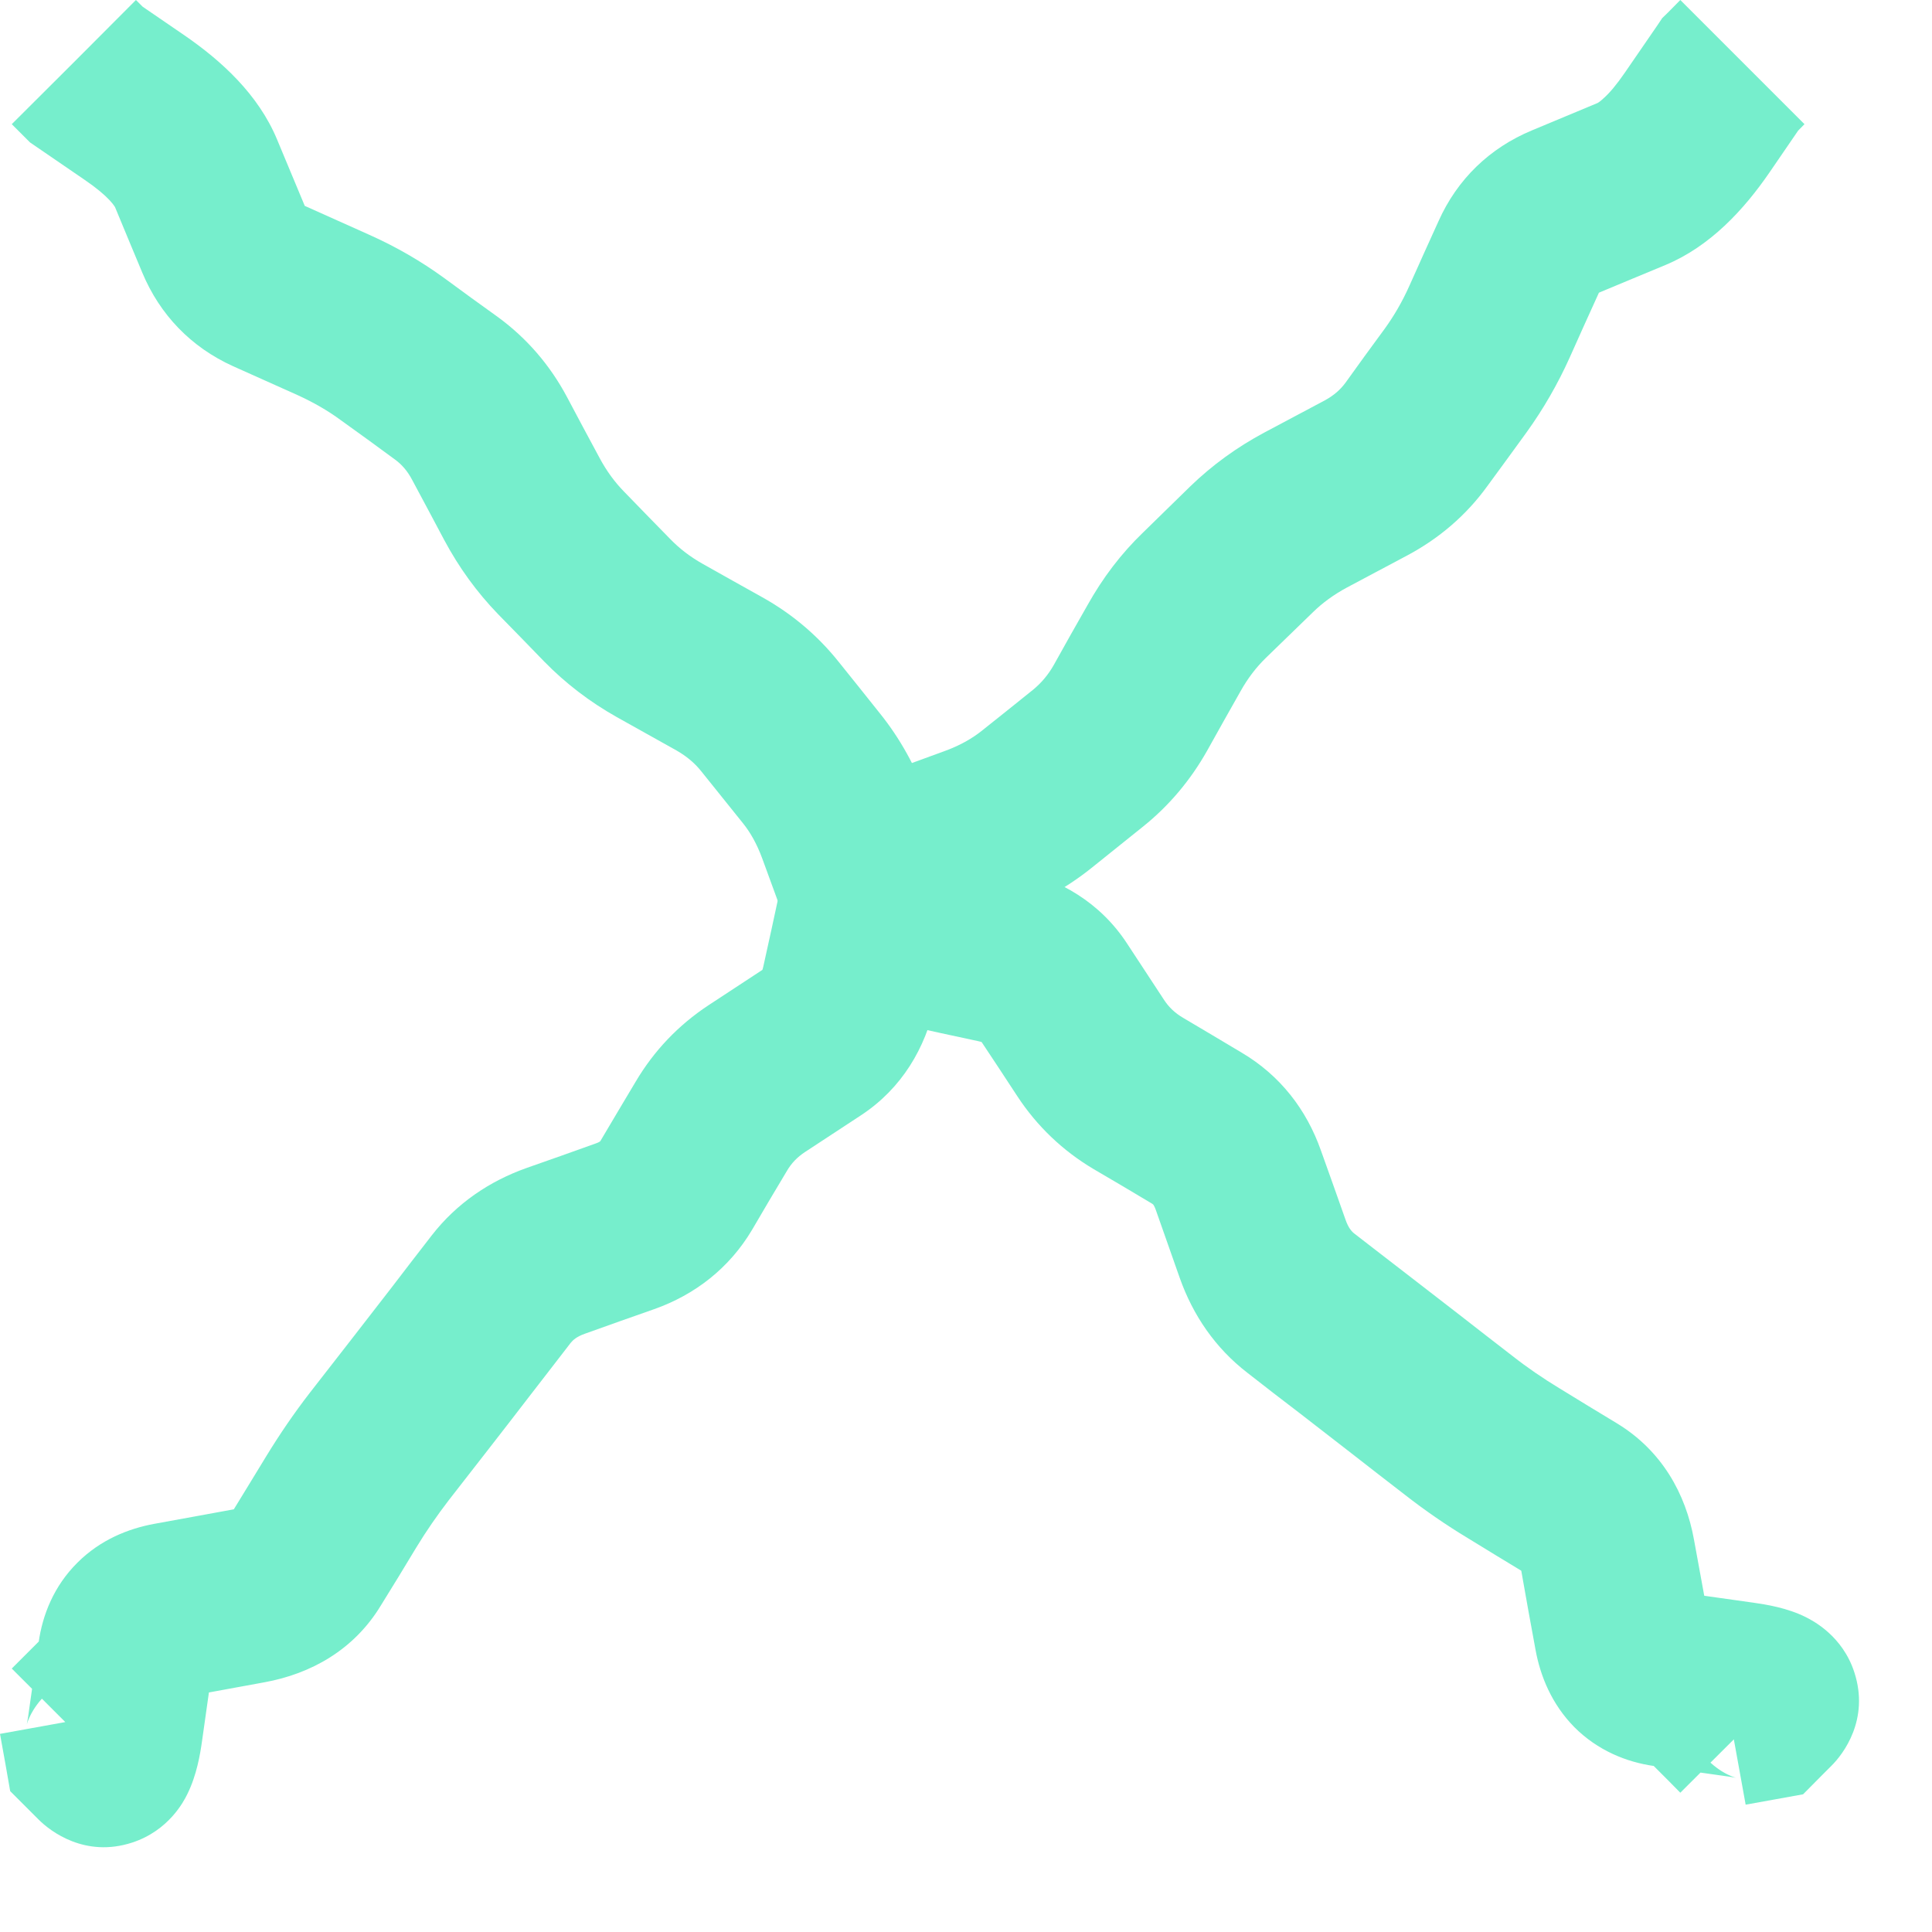
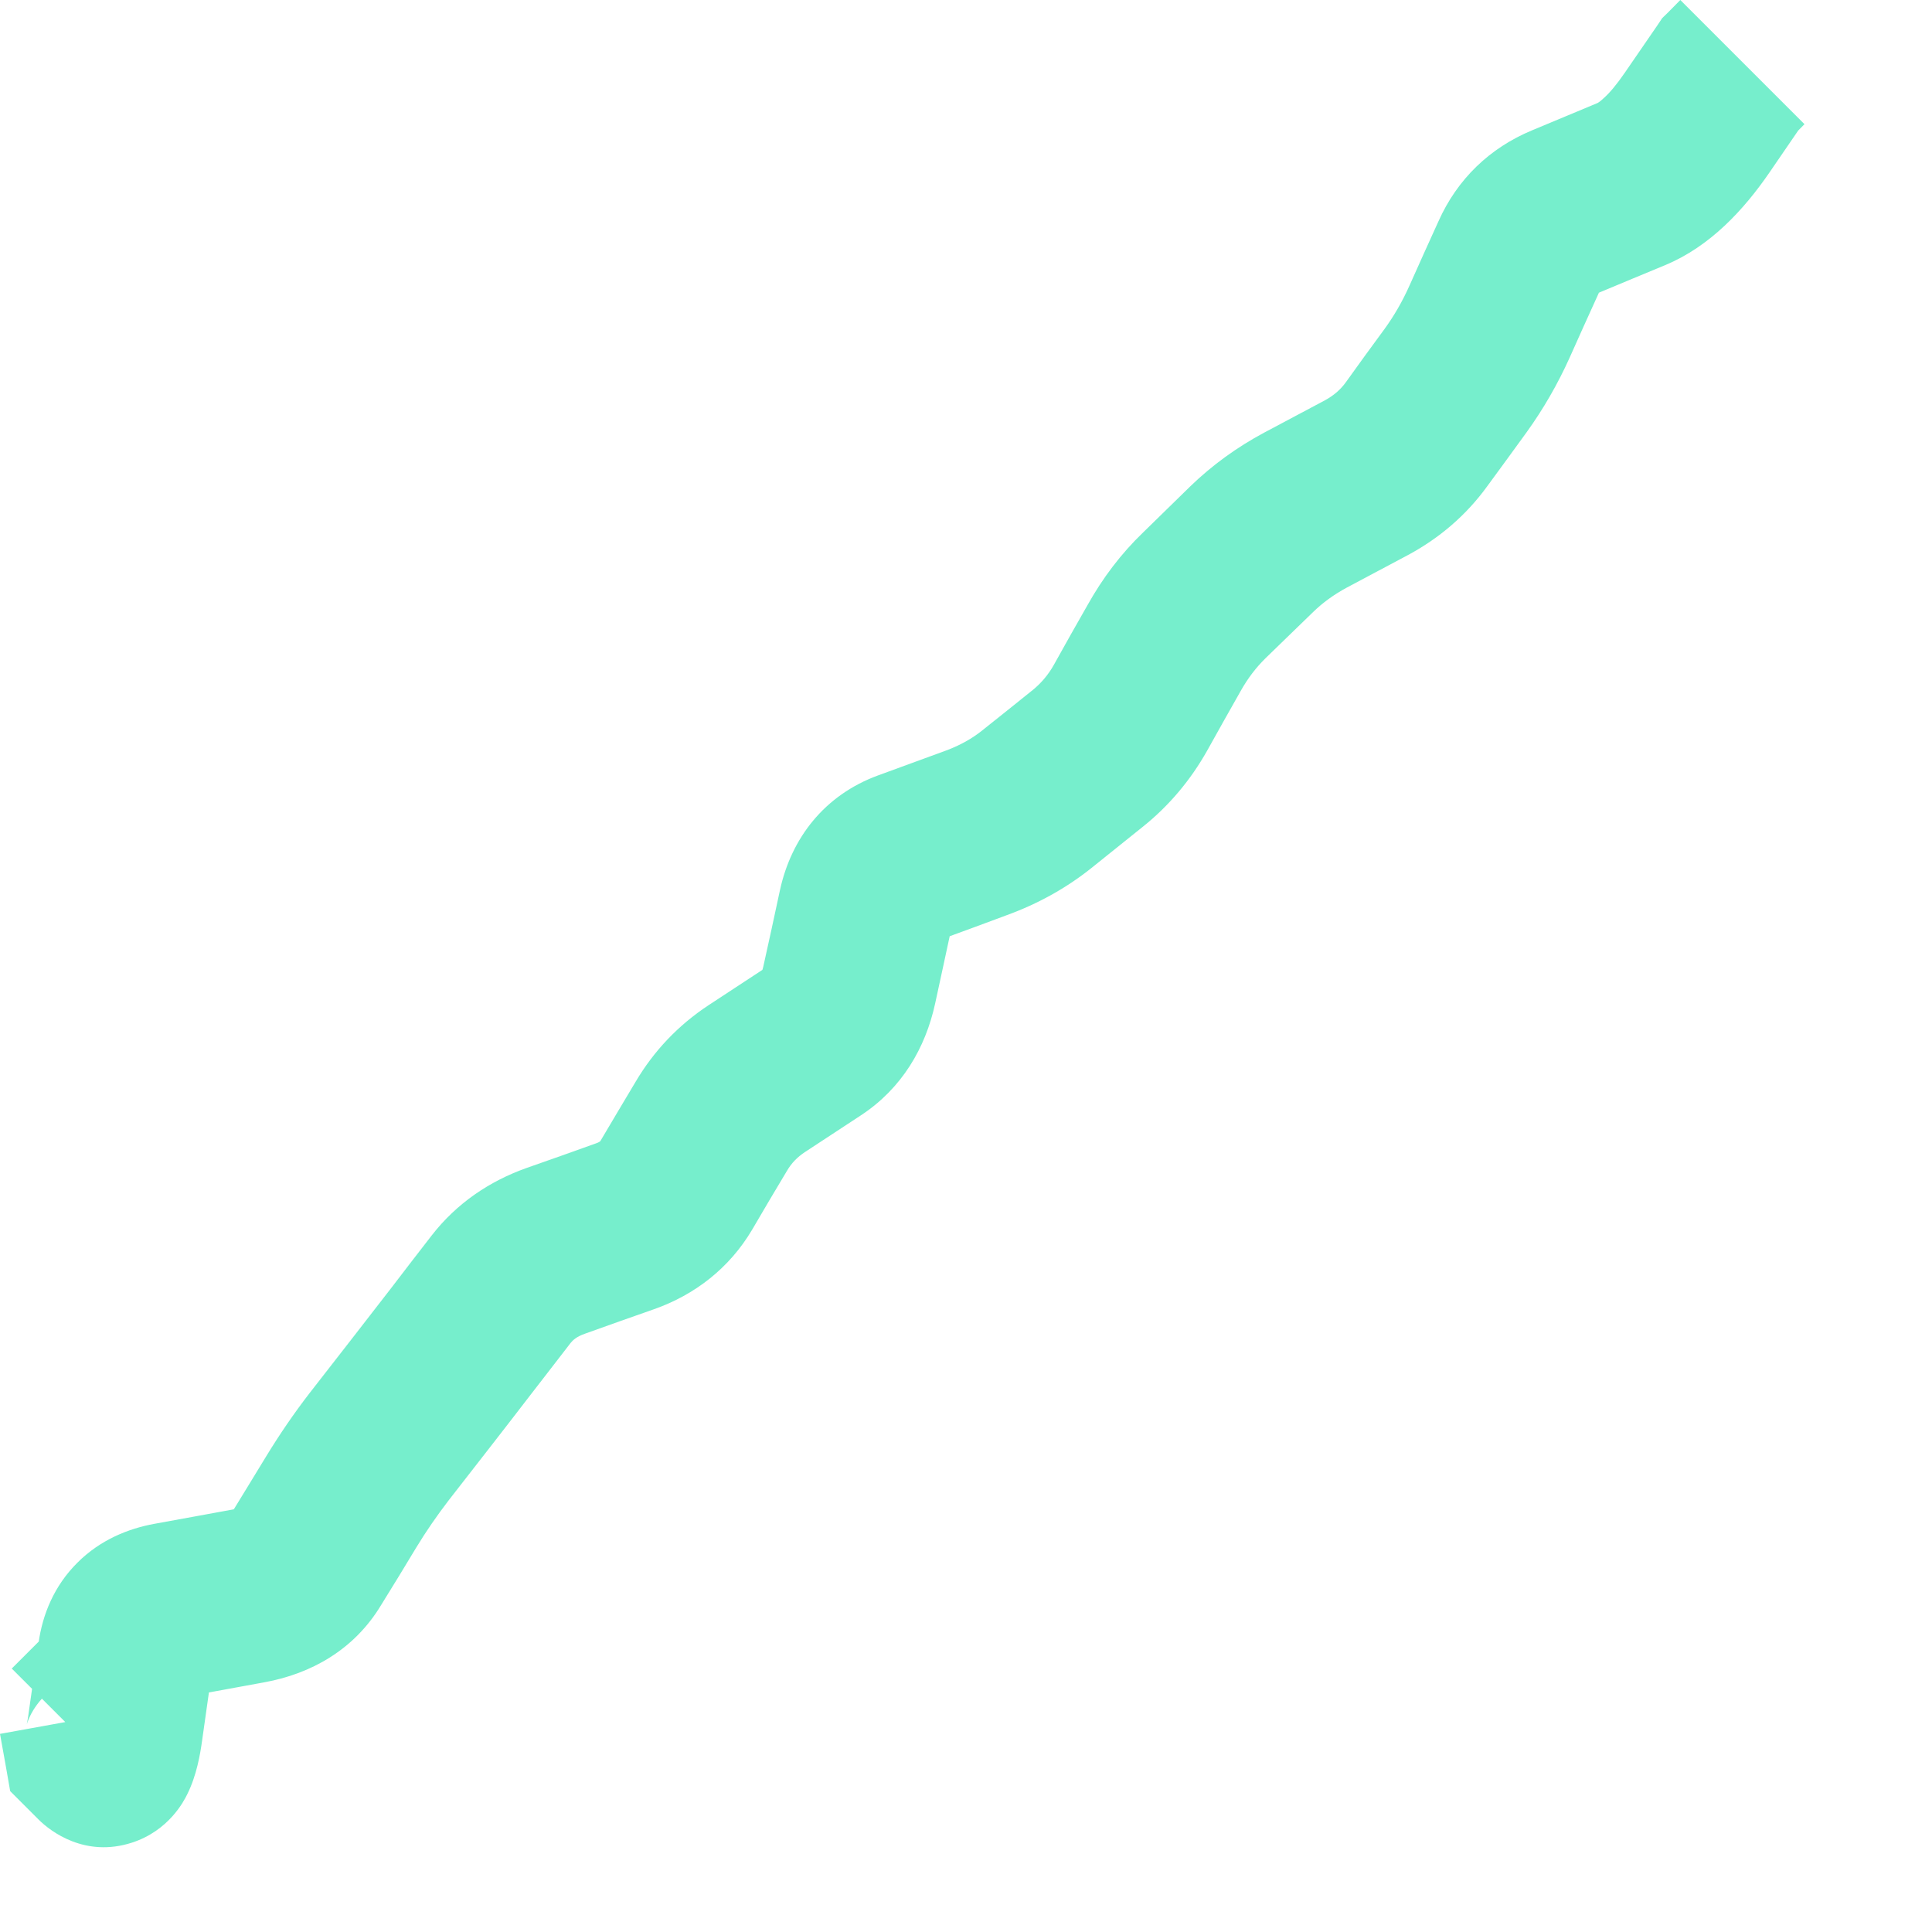
<svg xmlns="http://www.w3.org/2000/svg" width="11" height="11" viewBox="0 0 11 11" fill="none">
  <path d="M9.85 0.424L9.497 0.071L9.464 0.103L9.438 0.142L9.85 0.424ZM8.915 1.204L8.723 0.742L8.915 1.204ZM8.646 1.465L9.102 1.67L8.646 1.465ZM8.563 1.648L8.107 1.443L8.563 1.648ZM8.064 2.474L7.66 2.18L8.064 2.474ZM7.779 2.72L7.544 2.279L7.779 2.72ZM7.126 3.127L6.777 2.769L7.126 3.127ZM6.857 3.389L7.206 3.747L6.857 3.389ZM6.628 3.689L7.064 3.934L6.628 3.689ZM6.437 4.029L6.001 3.784L6.437 4.029ZM6.194 4.317L6.507 4.707L6.194 4.317ZM6.047 4.435L5.735 4.045L6.047 4.435ZM5.9 4.553L5.587 4.163L5.9 4.553ZM5.559 4.742L5.387 4.273L5.559 4.742ZM5.365 4.813L5.537 5.283L5.365 4.813ZM5.171 4.884L4.999 4.415L5.171 4.884ZM4.93 5.173L4.441 5.067L4.93 5.173ZM4.882 5.391L5.371 5.498L4.882 5.391ZM4.835 5.609L4.346 5.503L4.835 5.609ZM4.628 5.932L4.902 6.35L4.628 5.932ZM4.468 6.037L4.193 5.619L4.468 6.037ZM4.307 6.142L4.582 6.56L4.307 6.142ZM4.049 6.414L3.619 6.159L4.049 6.414ZM3.851 6.747L4.282 7.002L3.851 6.747ZM3.557 6.983L3.724 7.454L3.557 6.983ZM3.361 7.052L3.194 6.581L3.361 7.052ZM3.165 7.121L2.998 6.65L3.165 7.121ZM2.854 7.34L2.458 7.034L2.854 7.34ZM2.623 7.639L3.018 7.945L2.623 7.639ZM2.391 7.938L2.786 8.245L2.391 7.938ZM2.275 8.087L1.88 7.781L2.275 8.087ZM2.159 8.237L2.554 8.543L2.159 8.237ZM1.943 8.551L1.516 8.291L1.943 8.551ZM1.742 8.88L2.169 9.14L1.742 8.88ZM1.418 9.086L1.507 9.578L1.418 9.086ZM0.969 9.168L0.879 8.676L0.969 9.168ZM0.715 9.421L1.21 9.491L0.715 9.421ZM0.655 9.845L0.16 9.775L0.655 9.845ZM0.523 9.955L0.031 10.044L0.058 10.198L0.169 10.309L0.523 9.955ZM0.492 9.783L0.984 9.694L0.814 8.753L0.138 9.429L0.492 9.783ZM9.921 0.354L9.567 -3.7775e-05L9.497 0.071L9.85 0.424L10.204 0.778L10.274 0.707L9.921 0.354ZM9.85 0.424L9.438 0.142L9.251 0.414L9.663 0.697L10.076 0.98L10.263 0.707L9.85 0.424ZM9.663 0.697L9.251 0.414C9.203 0.484 9.164 0.529 9.134 0.556C9.105 0.584 9.092 0.588 9.097 0.586L9.289 1.048L9.482 1.509C9.736 1.403 9.928 1.196 10.076 0.98L9.663 0.697ZM9.289 1.048L9.097 0.586L8.91 0.664L9.102 1.126L9.294 1.587L9.482 1.509L9.289 1.048ZM9.102 1.126L8.91 0.664L8.723 0.742L8.915 1.204L9.107 1.665L9.294 1.587L9.102 1.126ZM8.915 1.204L8.723 0.742C8.482 0.842 8.297 1.02 8.19 1.26L8.646 1.465L9.102 1.67C9.103 1.666 9.105 1.664 9.104 1.664C9.104 1.665 9.103 1.666 9.102 1.667C9.101 1.668 9.1 1.669 9.1 1.669C9.1 1.669 9.102 1.667 9.107 1.665L8.915 1.204ZM8.646 1.465L8.19 1.26L8.107 1.443L8.563 1.648L9.019 1.853L9.102 1.67L8.646 1.465ZM8.563 1.648L8.107 1.443L8.025 1.626L8.481 1.831L8.937 2.036L9.019 1.853L8.563 1.648ZM8.481 1.831L8.025 1.626C7.984 1.718 7.936 1.8 7.883 1.873L8.287 2.167L8.692 2.461C8.787 2.329 8.869 2.187 8.937 2.036L8.481 1.831ZM8.287 2.167L7.883 1.873L7.771 2.026L8.176 2.32L8.58 2.615L8.692 2.461L8.287 2.167ZM8.176 2.32L7.771 2.026L7.66 2.18L8.064 2.474L8.468 2.768L8.58 2.615L8.176 2.32ZM8.064 2.474L7.66 2.18C7.631 2.219 7.595 2.251 7.544 2.279L7.779 2.72L8.015 3.161C8.194 3.065 8.348 2.934 8.468 2.768L8.064 2.474ZM7.779 2.72L7.544 2.279L7.371 2.371L7.606 2.812L7.842 3.253L8.015 3.161L7.779 2.72ZM7.606 2.812L7.371 2.371L7.198 2.463L7.433 2.904L7.669 3.345L7.842 3.253L7.606 2.812ZM7.433 2.904L7.198 2.463C7.043 2.546 6.902 2.648 6.777 2.769L7.126 3.127L7.475 3.486C7.529 3.433 7.593 3.386 7.669 3.345L7.433 2.904ZM7.126 3.127L6.777 2.769L6.643 2.9L6.992 3.258L7.341 3.616L7.475 3.486L7.126 3.127ZM6.992 3.258L6.643 2.9L6.509 3.031L6.857 3.389L7.206 3.747L7.341 3.616L6.992 3.258ZM6.857 3.389L6.509 3.031C6.383 3.152 6.278 3.291 6.192 3.445L6.628 3.689L7.064 3.934C7.105 3.861 7.152 3.8 7.206 3.747L6.857 3.389ZM6.628 3.689L6.192 3.445L6.096 3.614L6.532 3.859L6.968 4.104L7.064 3.934L6.628 3.689ZM6.532 3.859L6.096 3.614L6.001 3.784L6.437 4.029L6.873 4.274L6.968 4.104L6.532 3.859ZM6.437 4.029L6.001 3.784C5.968 3.843 5.928 3.889 5.882 3.927L6.194 4.317L6.507 4.707C6.657 4.587 6.779 4.441 6.873 4.274L6.437 4.029ZM6.194 4.317L5.882 3.927L5.735 4.045L6.047 4.435L6.36 4.825L6.507 4.707L6.194 4.317ZM6.047 4.435L5.735 4.045L5.587 4.163L5.9 4.553L6.213 4.943L6.36 4.825L6.047 4.435ZM5.9 4.553L5.587 4.163C5.535 4.204 5.47 4.242 5.387 4.273L5.559 4.742L5.731 5.211C5.907 5.147 6.069 5.058 6.213 4.943L5.9 4.553ZM5.559 4.742L5.387 4.273L5.193 4.344L5.365 4.813L5.537 5.283L5.731 5.211L5.559 4.742ZM5.365 4.813L5.193 4.344L4.999 4.415L5.171 4.884L5.343 5.354L5.537 5.283L5.365 4.813ZM5.171 4.884L4.999 4.415C4.694 4.527 4.506 4.771 4.441 5.067L4.93 5.173L5.418 5.28C5.42 5.271 5.418 5.289 5.398 5.313C5.376 5.338 5.353 5.35 5.343 5.354L5.171 4.884ZM4.93 5.173L4.441 5.067L4.394 5.285L4.882 5.391L5.371 5.498L5.418 5.28L4.93 5.173ZM4.882 5.391L4.394 5.285L4.346 5.503L4.835 5.609L5.324 5.715L5.371 5.498L4.882 5.391ZM4.835 5.609L4.346 5.503C4.341 5.526 4.336 5.532 4.339 5.528C4.34 5.527 4.342 5.524 4.345 5.521C4.348 5.518 4.351 5.515 4.353 5.514L4.628 5.932L4.902 6.35C5.136 6.196 5.269 5.966 5.324 5.715L4.835 5.609ZM4.628 5.932L4.353 5.514L4.193 5.619L4.468 6.037L4.742 6.455L4.902 6.35L4.628 5.932ZM4.468 6.037L4.193 5.619L4.033 5.724L4.307 6.142L4.582 6.56L4.742 6.455L4.468 6.037ZM4.307 6.142L4.033 5.724C3.862 5.837 3.723 5.983 3.619 6.159L4.049 6.414L4.479 6.669C4.506 6.622 4.54 6.588 4.582 6.56L4.307 6.142ZM4.049 6.414L3.619 6.159L3.52 6.325L3.95 6.58L4.38 6.835L4.479 6.669L4.049 6.414ZM3.95 6.58L3.52 6.325L3.421 6.492L3.851 6.747L4.282 7.002L4.38 6.835L3.95 6.58ZM3.851 6.747L3.421 6.492C3.42 6.495 3.418 6.496 3.418 6.497C3.417 6.497 3.417 6.498 3.416 6.499C3.415 6.5 3.408 6.505 3.39 6.511L3.557 6.983L3.724 7.454C3.956 7.372 4.152 7.221 4.282 7.002L3.851 6.747ZM3.557 6.983L3.39 6.511L3.194 6.581L3.361 7.052L3.528 7.523L3.724 7.454L3.557 6.983ZM3.361 7.052L3.194 6.581L2.998 6.65L3.165 7.121L3.332 7.593L3.528 7.523L3.361 7.052ZM3.165 7.121L2.998 6.65C2.787 6.725 2.6 6.851 2.458 7.034L2.854 7.34L3.249 7.646C3.262 7.63 3.283 7.61 3.332 7.593L3.165 7.121ZM2.854 7.34L2.458 7.034L2.342 7.184L2.738 7.49L3.134 7.795L3.249 7.646L2.854 7.34ZM2.738 7.49L2.342 7.184L2.227 7.334L2.623 7.639L3.018 7.945L3.134 7.795L2.738 7.49ZM2.623 7.639L2.227 7.334C2.15 7.433 2.073 7.532 1.996 7.632L2.391 7.938L2.786 8.245C2.864 8.145 2.941 8.045 3.018 7.945L2.623 7.639ZM2.391 7.938L1.996 7.632L1.88 7.781L2.275 8.087L2.67 8.394L2.786 8.245L2.391 7.938ZM2.275 8.087L1.88 7.781L1.764 7.93L2.159 8.237L2.554 8.543L2.67 8.394L2.275 8.087ZM2.159 8.237L1.764 7.93C1.675 8.045 1.593 8.165 1.516 8.291L1.943 8.551L2.37 8.811C2.427 8.717 2.489 8.628 2.554 8.543L2.159 8.237ZM1.943 8.551L1.516 8.291L1.416 8.455L1.843 8.716L2.27 8.976L2.37 8.811L1.943 8.551ZM1.843 8.716L1.416 8.455L1.315 8.62L1.742 8.88L2.169 9.14L2.27 8.976L1.843 8.716ZM1.742 8.88L1.315 8.62C1.318 8.616 1.322 8.611 1.328 8.605C1.333 8.599 1.339 8.595 1.343 8.592C1.353 8.586 1.351 8.59 1.328 8.594L1.418 9.086L1.507 9.578C1.769 9.53 2.015 9.395 2.169 9.14L1.742 8.88ZM1.418 9.086L1.328 8.594L1.104 8.635L1.193 9.127L1.283 9.619L1.507 9.578L1.418 9.086ZM1.193 9.127L1.104 8.635L0.879 8.676L0.969 9.168L1.059 9.66L1.283 9.619L1.193 9.127ZM0.969 9.168L0.879 8.676C0.732 8.703 0.572 8.766 0.441 8.897C0.307 9.03 0.242 9.194 0.22 9.351L0.715 9.421L1.21 9.491C1.208 9.506 1.195 9.557 1.146 9.606C1.099 9.652 1.057 9.66 1.059 9.66L0.969 9.168ZM0.715 9.421L0.22 9.351L0.19 9.563L0.685 9.633L1.18 9.703L1.21 9.491L0.715 9.421ZM0.685 9.633L0.19 9.563L0.16 9.775L0.655 9.845L1.15 9.915L1.18 9.703L0.685 9.633ZM0.655 9.845L0.16 9.775C0.15 9.845 0.146 9.821 0.173 9.767C0.179 9.755 0.25 9.602 0.443 9.54C0.696 9.458 0.876 9.602 0.927 9.653L0.574 10.006L0.22 10.36C0.288 10.428 0.485 10.578 0.752 10.491C0.961 10.423 1.047 10.255 1.066 10.216C1.12 10.108 1.14 9.986 1.15 9.915L0.655 9.845ZM0.574 10.006L0.927 9.653L0.876 9.602L0.523 9.955L0.169 10.309L0.22 10.36L0.574 10.006ZM0.523 9.955L1.015 9.867L0.984 9.694L0.492 9.783L-0 9.872L0.031 10.044L0.523 9.955ZM0.492 9.783L0.138 9.429L0.067 9.5L0.421 9.854L0.774 10.207L0.845 10.136L0.492 9.783Z" fill="#76EECC" />
-   <path d="M0.492 0.424L0.138 0.778L0.171 0.811L0.209 0.837L0.492 0.424ZM1.271 1.359L0.81 1.552L1.271 1.359ZM1.532 1.629L1.737 1.173L1.532 1.629ZM1.715 1.711L1.51 2.167L1.715 1.711ZM2.541 2.211L2.247 2.615L2.541 2.211ZM2.787 2.495L2.346 2.731L2.787 2.495ZM3.195 3.148L2.836 3.497L3.195 3.148ZM3.456 3.417L3.815 3.068L3.456 3.417ZM3.757 3.647L4.002 3.211L3.757 3.647ZM4.096 3.837L3.852 4.273L4.096 3.837ZM4.384 4.08L4.774 3.767L4.384 4.08ZM4.502 4.227L4.112 4.54L4.502 4.227ZM4.62 4.374L4.23 4.687L4.62 4.374ZM4.809 4.715L4.34 4.888L4.809 4.715ZM4.881 4.909L5.35 4.737L4.881 4.909ZM4.952 5.103L4.482 5.276L4.952 5.103ZM5.241 5.345L5.135 5.833L5.241 5.345ZM5.459 5.392L5.565 4.903L5.459 5.392ZM5.676 5.439L5.57 5.928L5.676 5.439ZM5.999 5.647L6.417 5.372L5.999 5.647ZM6.104 5.807L5.687 6.081L6.104 5.807ZM6.21 5.967L6.627 5.692L6.21 5.967ZM6.481 6.226L6.226 6.656L6.481 6.226ZM6.814 6.423L7.069 5.993L6.814 6.423ZM7.05 6.718L7.521 6.551L7.05 6.718ZM7.119 6.913L6.648 7.08L7.119 6.913ZM7.189 7.109L6.717 7.276L7.189 7.109ZM7.407 7.421L7.102 7.816L7.407 7.421ZM7.707 7.652L8.012 7.256L7.707 7.652ZM8.006 7.883L8.312 7.488L8.006 7.883ZM8.155 7.999L7.848 8.394L8.155 7.999ZM8.304 8.115L8.611 7.72L8.304 8.115ZM8.618 8.331L8.358 8.758L8.618 8.331ZM8.948 8.532L9.208 8.105L8.948 8.532ZM9.153 8.857L9.645 8.767L9.153 8.857ZM9.235 9.305L8.743 9.395L9.235 9.305ZM9.488 9.56L9.558 9.065L9.488 9.56ZM9.912 9.62L9.842 10.115L9.912 9.62ZM10.023 9.752L10.111 10.244L10.266 10.216L10.376 10.105L10.023 9.752ZM9.85 9.783L9.761 9.291L8.821 9.46L9.497 10.136L9.85 9.783ZM0.421 0.354L0.067 0.707L0.138 0.778L0.492 0.424L0.845 0.071L0.774 -3.77595e-05L0.421 0.354ZM0.492 0.424L0.209 0.837L0.482 1.024L0.764 0.611L1.047 0.199L0.774 0.012L0.492 0.424ZM0.764 0.611L0.482 1.024C0.551 1.071 0.596 1.11 0.624 1.14C0.652 1.17 0.656 1.183 0.654 1.177L1.115 0.985L1.577 0.793C1.471 0.539 1.263 0.347 1.047 0.199L0.764 0.611ZM1.115 0.985L0.654 1.177L0.732 1.365L1.193 1.172L1.655 0.98L1.577 0.793L1.115 0.985ZM1.193 1.172L0.732 1.365L0.81 1.552L1.271 1.359L1.733 1.167L1.655 0.98L1.193 1.172ZM1.271 1.359L0.81 1.552C0.91 1.792 1.088 1.977 1.327 2.085L1.532 1.629L1.737 1.173C1.733 1.171 1.731 1.17 1.732 1.17C1.732 1.17 1.733 1.171 1.734 1.173C1.736 1.174 1.736 1.175 1.736 1.175C1.736 1.174 1.735 1.172 1.733 1.167L1.271 1.359ZM1.532 1.629L1.327 2.085L1.51 2.167L1.715 1.711L1.92 1.255L1.737 1.173L1.532 1.629ZM1.715 1.711L1.51 2.167L1.693 2.249L1.898 1.793L2.103 1.337L1.92 1.255L1.715 1.711ZM1.898 1.793L1.693 2.249C1.785 2.291 1.867 2.338 1.94 2.392L2.234 1.987L2.529 1.583C2.397 1.487 2.255 1.405 2.103 1.337L1.898 1.793ZM2.234 1.987L1.94 2.392L2.094 2.503L2.388 2.099L2.682 1.695L2.529 1.583L2.234 1.987ZM2.388 2.099L2.094 2.503L2.247 2.615L2.541 2.211L2.836 1.806L2.682 1.695L2.388 2.099ZM2.541 2.211L2.247 2.615C2.286 2.643 2.319 2.68 2.346 2.731L2.787 2.495L3.228 2.26C3.132 2.08 3.001 1.927 2.836 1.806L2.541 2.211ZM2.787 2.495L2.346 2.731L2.438 2.903L2.879 2.668L3.32 2.433L3.228 2.26L2.787 2.495ZM2.879 2.668L2.438 2.903L2.53 3.076L2.972 2.841L3.413 2.606L3.32 2.433L2.879 2.668ZM2.972 2.841L2.53 3.076C2.613 3.231 2.715 3.372 2.836 3.497L3.195 3.148L3.553 2.799C3.5 2.745 3.453 2.681 3.413 2.606L2.972 2.841ZM3.195 3.148L2.836 3.497L2.967 3.631L3.325 3.283L3.684 2.934L3.553 2.799L3.195 3.148ZM3.325 3.283L2.967 3.631L3.098 3.766L3.456 3.417L3.815 3.068L3.684 2.934L3.325 3.283ZM3.456 3.417L3.098 3.766C3.22 3.891 3.359 3.997 3.512 4.083L3.757 3.647L4.002 3.211C3.929 3.17 3.867 3.122 3.815 3.068L3.456 3.417ZM3.757 3.647L3.512 4.083L3.682 4.178L3.927 3.742L4.171 3.306L4.002 3.211L3.757 3.647ZM3.927 3.742L3.682 4.178L3.852 4.273L4.096 3.837L4.341 3.401L4.171 3.306L3.927 3.742ZM4.096 3.837L3.852 4.273C3.911 4.307 3.957 4.346 3.994 4.393L4.384 4.08L4.774 3.767C4.654 3.617 4.509 3.495 4.341 3.401L4.096 3.837ZM4.384 4.08L3.994 4.393L4.112 4.54L4.502 4.227L4.892 3.914L4.774 3.767L4.384 4.08ZM4.502 4.227L4.112 4.54L4.23 4.687L4.62 4.374L5.01 4.062L4.892 3.914L4.502 4.227ZM4.62 4.374L4.23 4.687C4.272 4.739 4.309 4.804 4.34 4.888L4.809 4.715L5.279 4.543C5.214 4.368 5.126 4.206 5.01 4.062L4.62 4.374ZM4.809 4.715L4.34 4.888L4.411 5.082L4.881 4.909L5.35 4.737L5.279 4.543L4.809 4.715ZM4.881 4.909L4.411 5.082L4.482 5.276L4.952 5.103L5.421 4.931L5.35 4.737L4.881 4.909ZM4.952 5.103L4.482 5.276C4.594 5.58 4.838 5.769 5.135 5.833L5.241 5.345L5.347 4.856C5.339 4.854 5.356 4.857 5.38 4.877C5.406 4.898 5.418 4.922 5.421 4.931L4.952 5.103ZM5.241 5.345L5.135 5.833L5.352 5.881L5.459 5.392L5.565 4.903L5.347 4.856L5.241 5.345ZM5.459 5.392L5.352 5.881L5.57 5.928L5.676 5.439L5.783 4.951L5.565 4.903L5.459 5.392ZM5.676 5.439L5.57 5.928C5.594 5.933 5.6 5.938 5.596 5.936C5.594 5.935 5.591 5.932 5.588 5.929C5.585 5.926 5.583 5.923 5.581 5.921L5.999 5.647L6.417 5.372C6.264 5.138 6.033 5.005 5.783 4.951L5.676 5.439ZM5.999 5.647L5.581 5.921L5.687 6.081L6.104 5.807L6.522 5.532L6.417 5.372L5.999 5.647ZM6.104 5.807L5.687 6.081L5.792 6.241L6.21 5.967L6.627 5.692L6.522 5.532L6.104 5.807ZM6.21 5.967L5.792 6.241C5.904 6.412 6.051 6.552 6.226 6.656L6.481 6.226L6.736 5.795C6.69 5.768 6.655 5.735 6.627 5.692L6.21 5.967ZM6.481 6.226L6.226 6.656L6.393 6.754L6.648 6.324L6.903 5.894L6.736 5.795L6.481 6.226ZM6.648 6.324L6.393 6.754L6.559 6.853L6.814 6.423L7.069 5.993L6.903 5.894L6.648 6.324ZM6.814 6.423L6.559 6.853C6.562 6.855 6.564 6.856 6.564 6.857C6.565 6.857 6.565 6.858 6.566 6.858C6.567 6.86 6.572 6.866 6.579 6.884L7.05 6.718L7.521 6.551C7.439 6.318 7.289 6.123 7.069 5.993L6.814 6.423ZM7.05 6.718L6.579 6.884L6.648 7.08L7.119 6.913L7.591 6.747L7.521 6.551L7.05 6.718ZM7.119 6.913L6.648 7.08L6.717 7.276L7.189 7.109L7.66 6.942L7.591 6.747L7.119 6.913ZM7.189 7.109L6.717 7.276C6.792 7.488 6.919 7.675 7.102 7.816L7.407 7.421L7.713 7.025C7.697 7.013 7.677 6.992 7.66 6.942L7.189 7.109ZM7.407 7.421L7.102 7.816L7.251 7.932L7.557 7.536L7.863 7.141L7.713 7.025L7.407 7.421ZM7.557 7.536L7.251 7.932L7.401 8.047L7.707 7.652L8.012 7.256L7.863 7.141L7.557 7.536ZM7.707 7.652L7.401 8.047C7.5 8.124 7.6 8.201 7.699 8.278L8.006 7.883L8.312 7.488C8.212 7.411 8.112 7.333 8.012 7.256L7.707 7.652ZM8.006 7.883L7.699 8.278L7.848 8.394L8.155 7.999L8.461 7.604L8.312 7.488L8.006 7.883ZM8.155 7.999L7.848 8.394L7.998 8.51L8.304 8.115L8.611 7.72L8.461 7.604L8.155 7.999ZM8.304 8.115L7.998 8.51C8.112 8.599 8.232 8.682 8.358 8.758L8.618 8.331L8.878 7.904C8.784 7.847 8.695 7.786 8.611 7.72L8.304 8.115ZM8.618 8.331L8.358 8.758L8.523 8.859L8.783 8.432L9.043 8.005L8.878 7.904L8.618 8.331ZM8.783 8.432L8.523 8.859L8.688 8.959L8.948 8.532L9.208 8.105L9.043 8.005L8.783 8.432ZM8.948 8.532L8.688 8.959C8.683 8.956 8.678 8.952 8.672 8.947C8.666 8.941 8.662 8.936 8.659 8.931C8.653 8.922 8.657 8.923 8.662 8.946L9.153 8.857L9.645 8.767C9.598 8.505 9.462 8.26 9.208 8.105L8.948 8.532ZM9.153 8.857L8.662 8.946L8.702 9.171L9.194 9.081L9.686 8.991L9.645 8.767L9.153 8.857ZM9.194 9.081L8.702 9.171L8.743 9.395L9.235 9.305L9.727 9.216L9.686 8.991L9.194 9.081ZM9.235 9.305L8.743 9.395C8.77 9.542 8.834 9.702 8.964 9.834C9.097 9.967 9.261 10.033 9.418 10.055L9.488 9.56L9.558 9.065C9.574 9.067 9.625 9.08 9.673 9.128C9.72 9.175 9.727 9.218 9.727 9.216L9.235 9.305ZM9.488 9.56L9.418 10.055L9.63 10.085L9.7 9.59L9.77 9.095L9.558 9.065L9.488 9.56ZM9.7 9.59L9.63 10.085L9.842 10.115L9.912 9.62L9.983 9.125L9.77 9.095L9.7 9.59ZM9.912 9.62L9.842 10.115C9.913 10.125 9.888 10.129 9.834 10.102C9.822 10.096 9.67 10.024 9.607 9.831C9.525 9.579 9.669 9.398 9.72 9.347L10.074 9.701L10.427 10.054C10.495 9.987 10.645 9.79 10.558 9.522C10.491 9.314 10.322 9.228 10.283 9.208C10.176 9.154 10.053 9.135 9.983 9.125L9.912 9.62ZM10.074 9.701L9.72 9.347L9.669 9.398L10.023 9.752L10.376 10.105L10.427 10.054L10.074 9.701ZM10.023 9.752L9.934 9.26L9.761 9.291L9.85 9.783L9.939 10.275L10.111 10.244L10.023 9.752ZM9.85 9.783L9.497 10.136L9.567 10.207L9.921 9.854L10.274 9.5L10.204 9.429L9.85 9.783Z" fill="#76EECC" />
</svg>